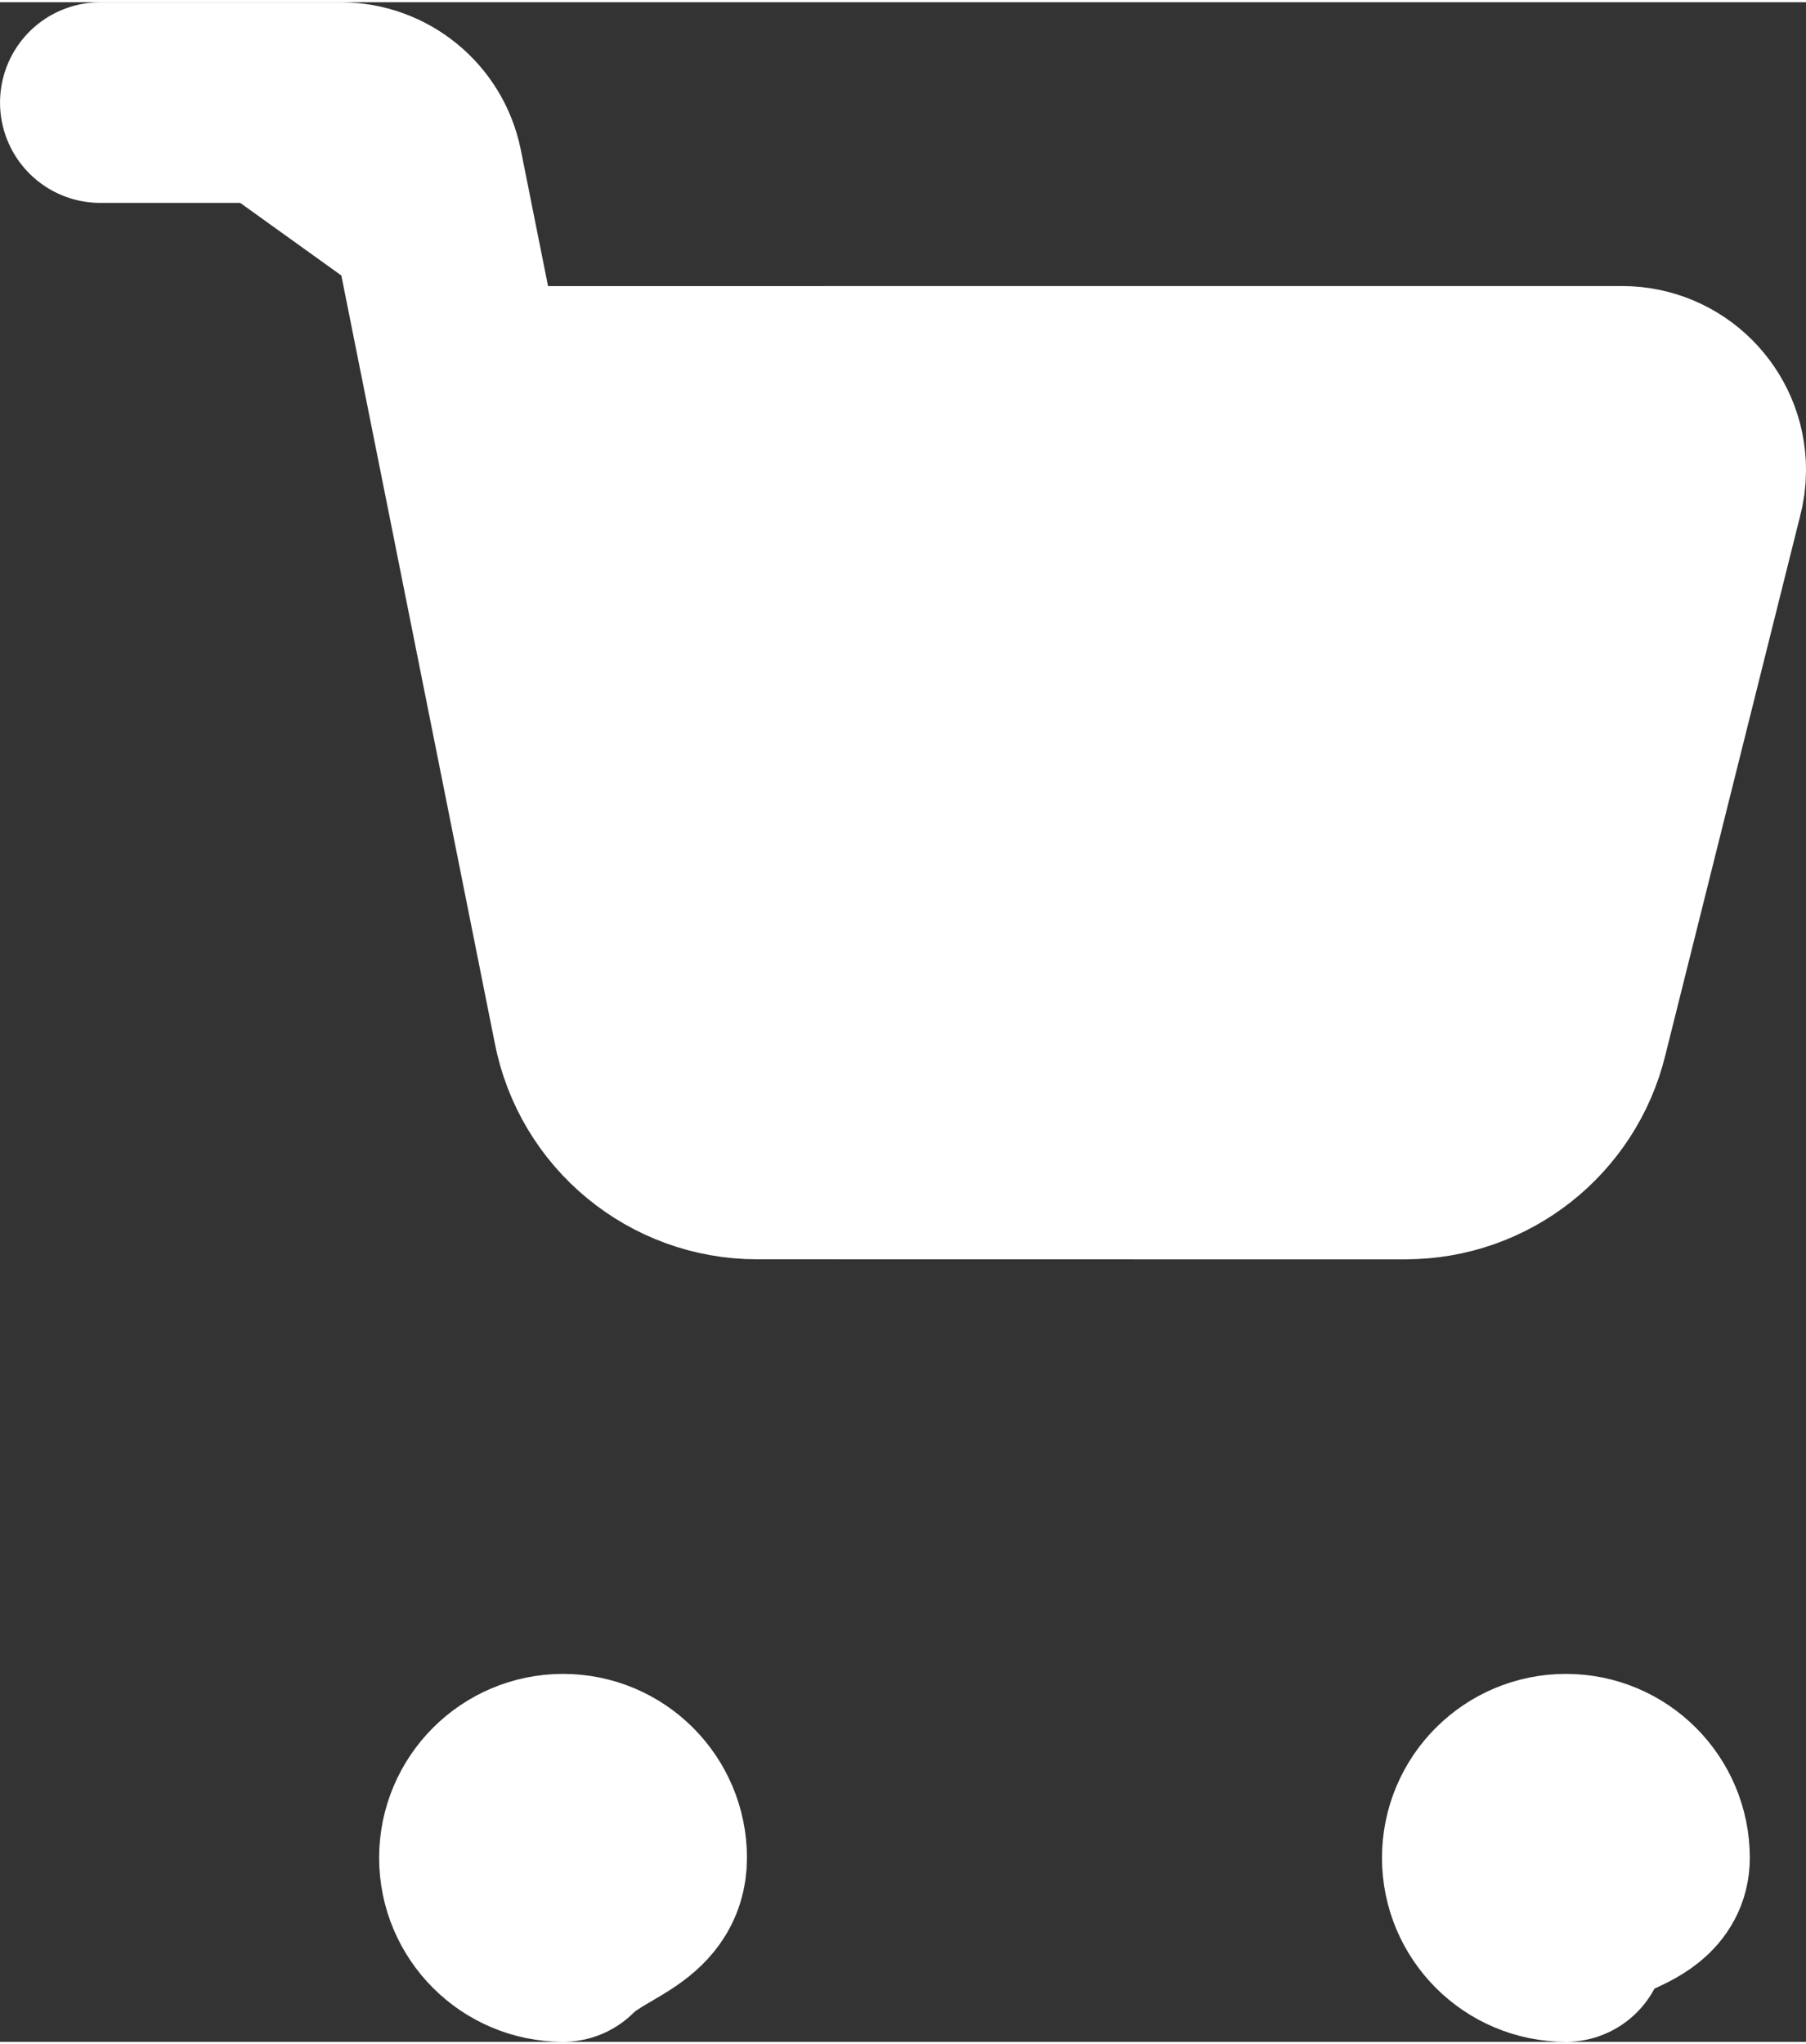
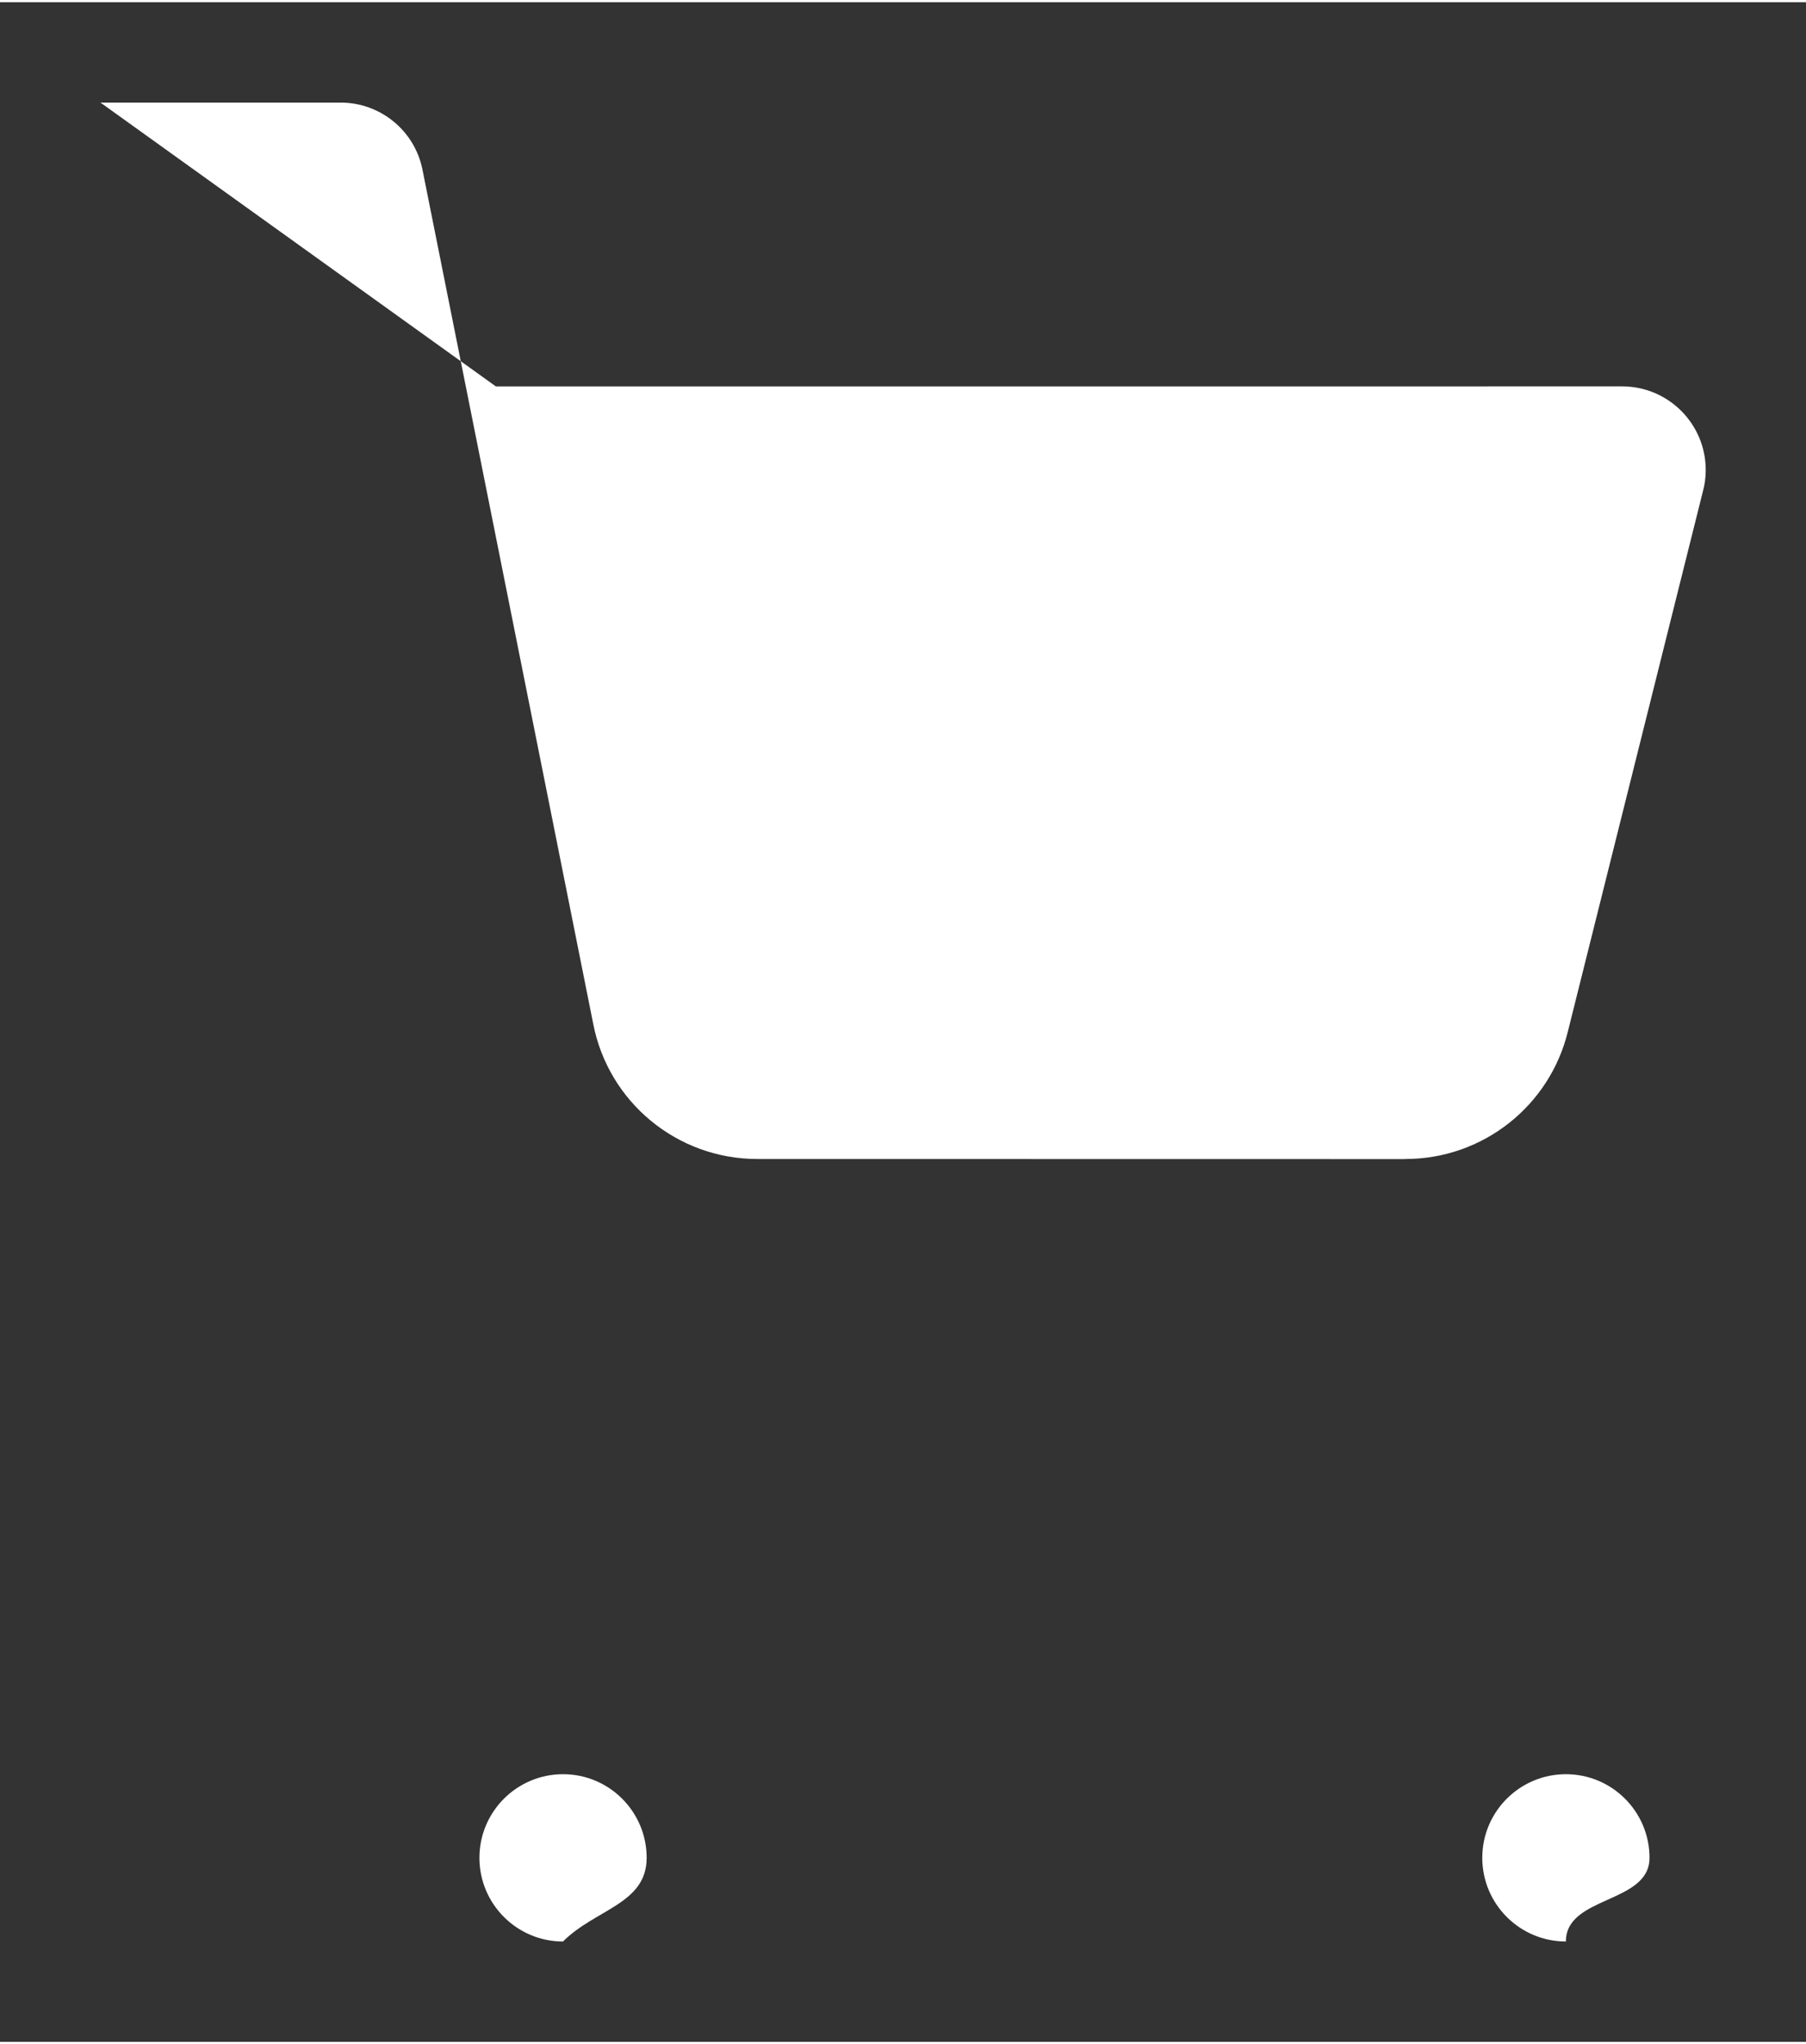
<svg xmlns="http://www.w3.org/2000/svg" xml:space="preserve" width="0.357cm" height="0.404cm" version="1.1" style="shape-rendering:geometricPrecision; text-rendering:geometricPrecision; image-rendering:optimizeQuality; fill-rule:evenodd; clip-rule:evenodd" viewBox="0 0 344.72 389.25">
  <rect x="0" y="0" width="344.72" height="389.25" fill="#333333" stroke="none" />
  <defs>
    <style type="text/css">
   
    .str0 {stroke:white;stroke-width:38.29;stroke-linecap:round;stroke-linejoin:round;stroke-miterlimit:2.613}
    .fil1 {fill:none}
    .fil0 {fill:white}
   
  </style>
  </defs>
  <g id="Layer_x0020_1">
    <g>
      <path class="fil0" d="M107.46 370.1c-8.8,-0.01 -15.95,-7.16 -15.95,-15.97 0,-8.81 7.15,-15.96 15.96,-15.96 8.81,0 15.96,7.15 15.96,15.96 0,8.81 -9.76,9.76 -15.96,15.96l-0.01 0.01zm191.43 0c-8.81,-0.01 -15.96,-7.16 -15.96,-15.97 0,-8.81 7.15,-15.96 15.96,-15.96 8.81,0 15.96,7.15 15.96,15.96 0,8.81 -15.96,7.19 -15.96,15.96l0 0.01zm-279.74 -350.95l45.94 0c7.53,0.04 14.01,5.33 15.53,12.7l32.6 163.07c2.89,14.99 16.03,25.84 31.31,25.84l123.47 0.02c0.1,-0.02 0.18,-0.02 0.27,-0.02 14.72,0 27.53,-10.07 31.01,-24.38l25.73 -102.91c0.38,-1.35 0.57,-2.78 0.57,-4.2 0,-8.81 -7.15,-15.96 -15.96,-15.96 -0.03,0 -0.06,0 -0.08,0l-214.89 0.01 -75.5 -54.19z" />
-       <path id="_1" class="fil1 str0" d="M107.46 370.1c-8.8,-0.01 -15.95,-7.16 -15.95,-15.97 0,-8.81 7.15,-15.96 15.96,-15.96 8.81,0 15.96,7.15 15.96,15.96 0,8.81 -9.76,9.76 -15.96,15.96l-0.01 0.01zm191.43 0c-8.81,-0.01 -15.96,-7.16 -15.96,-15.97 0,-8.81 7.15,-15.96 15.96,-15.96 8.81,0 15.96,7.15 15.96,15.96 0,8.81 -15.96,7.19 -15.96,15.96l0 0.01zm-279.74 -350.95l45.94 0c7.53,0.04 14.01,5.33 15.53,12.7l32.6 163.07c2.89,14.99 16.03,25.84 31.31,25.84l123.47 0.02c0.1,-0.02 0.18,-0.02 0.27,-0.02 14.72,0 27.53,-10.07 31.01,-24.38l25.73 -102.91c0.38,-1.35 0.57,-2.78 0.57,-4.2 0,-8.81 -7.15,-15.96 -15.96,-15.96 -0.03,0 -0.06,0 -0.08,0l-214.89 0.01" />
    </g>
  </g>
</svg>